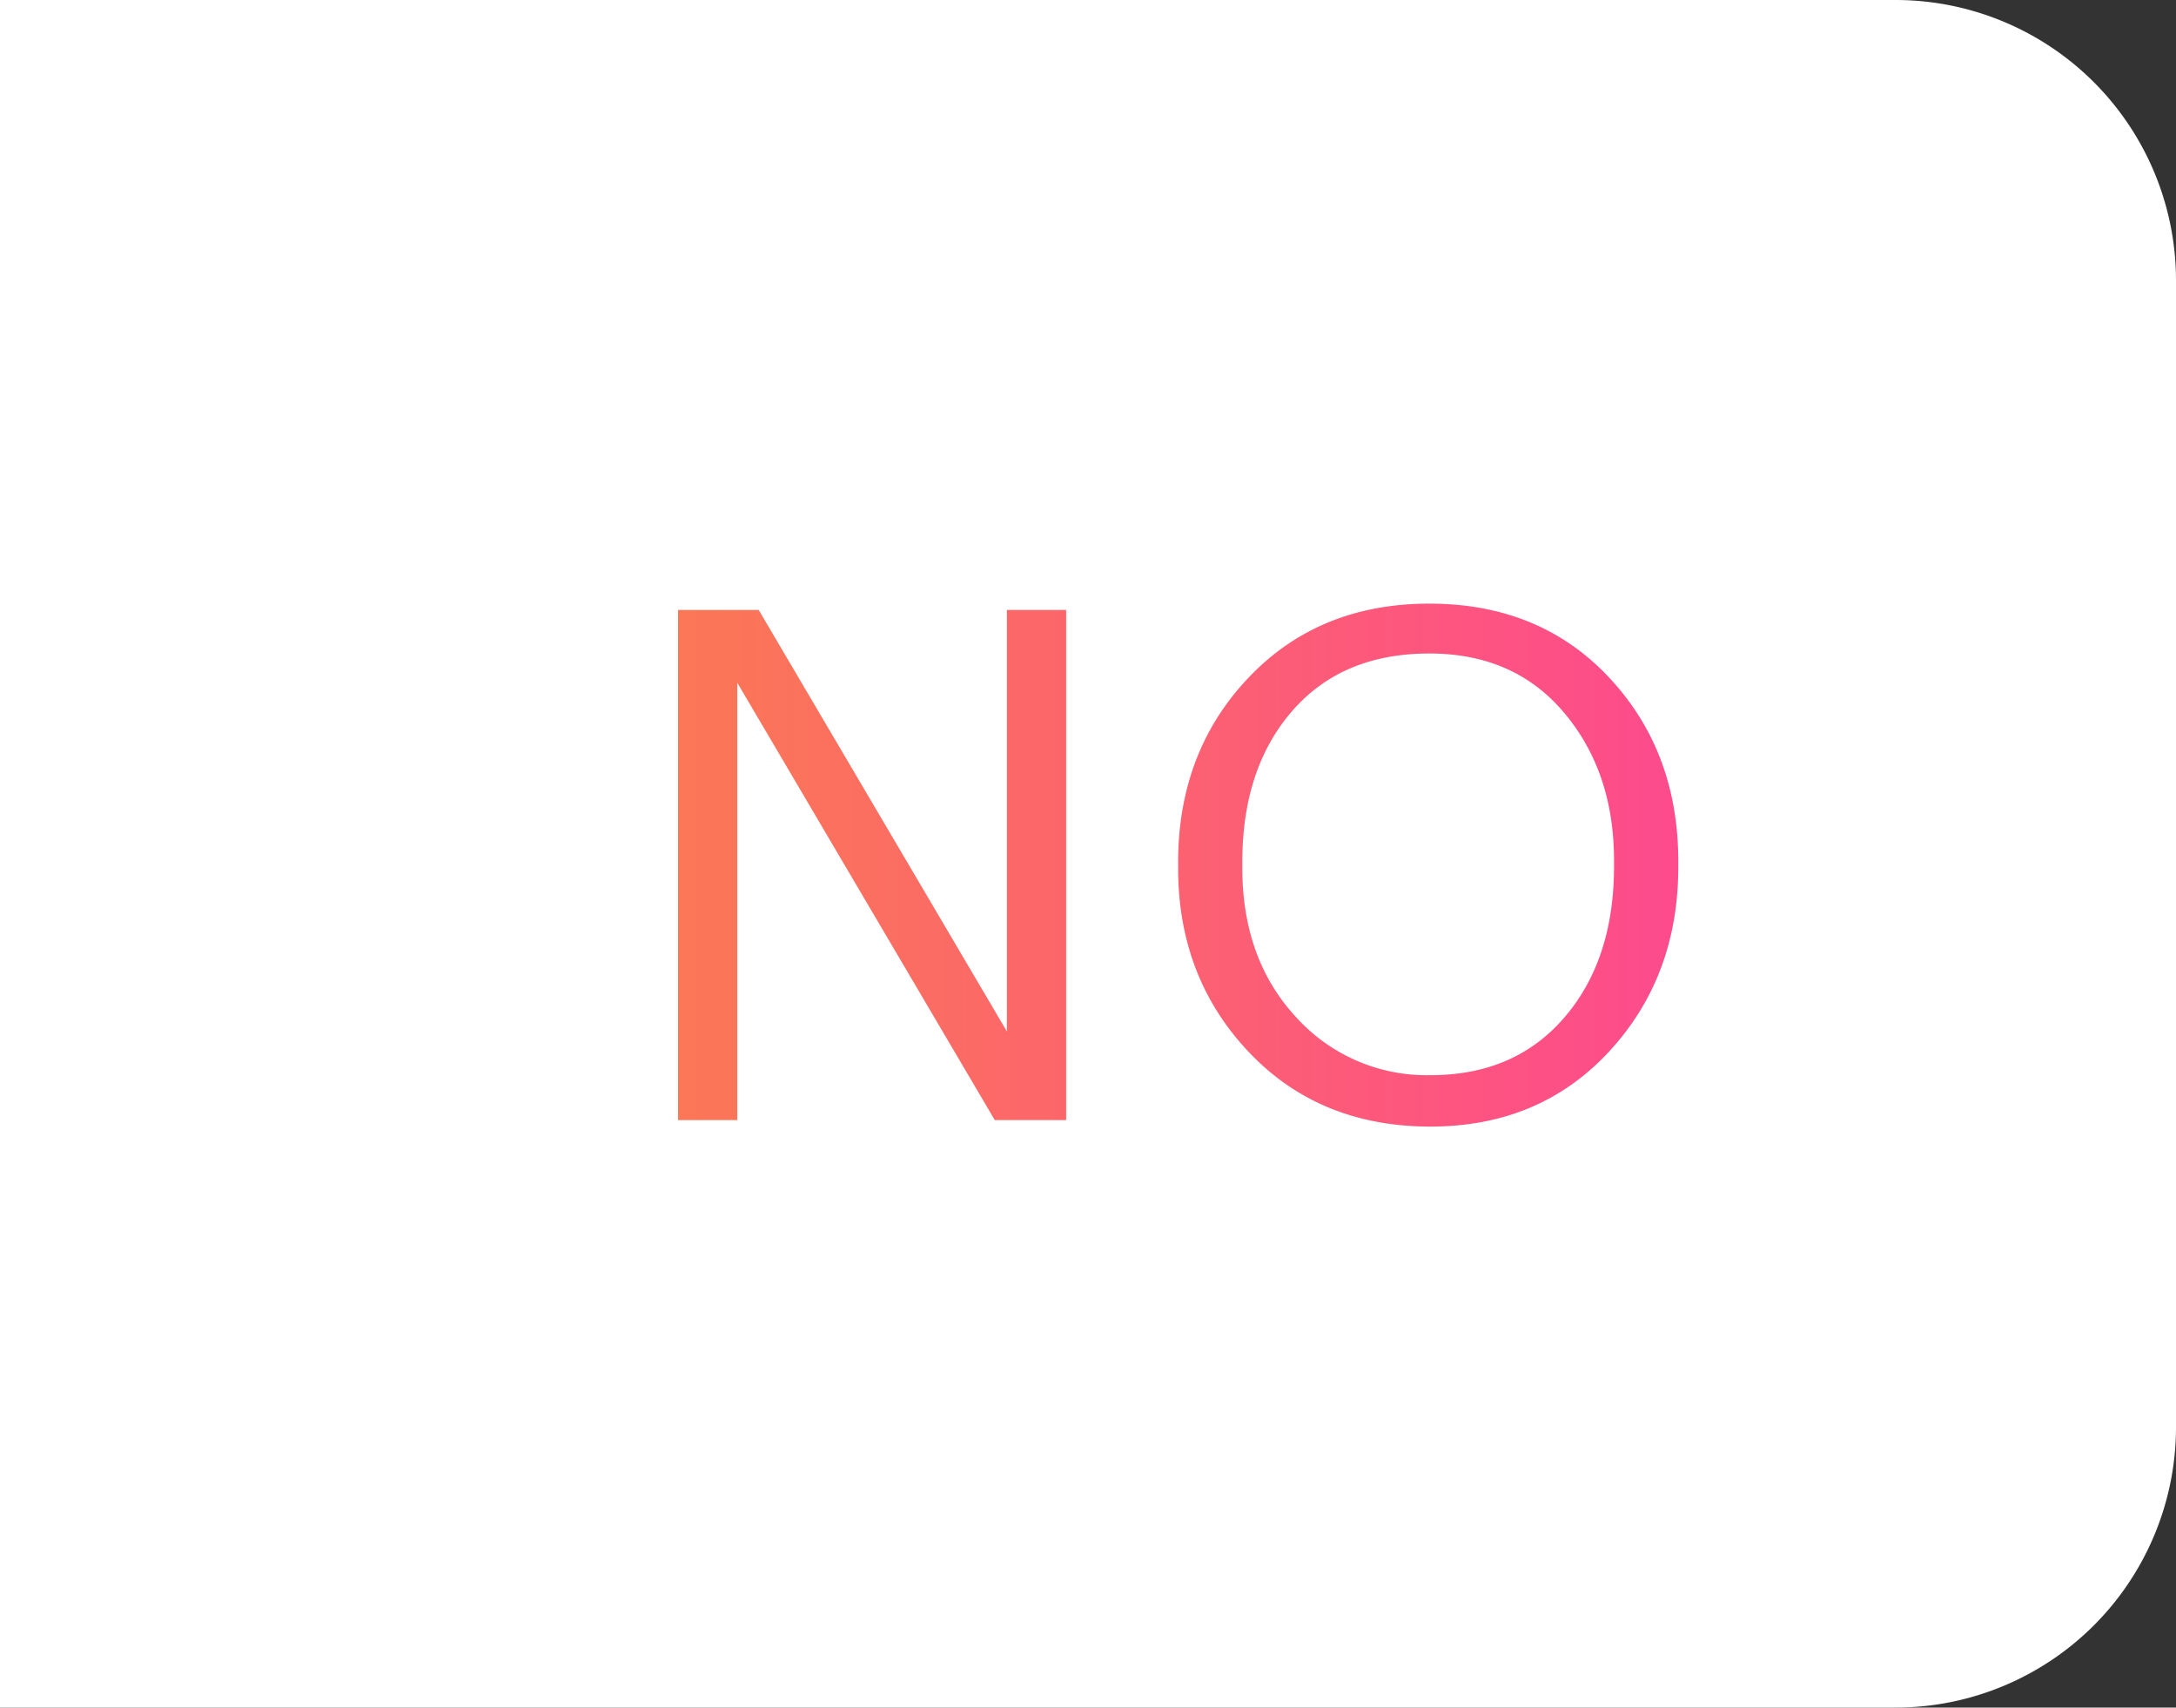
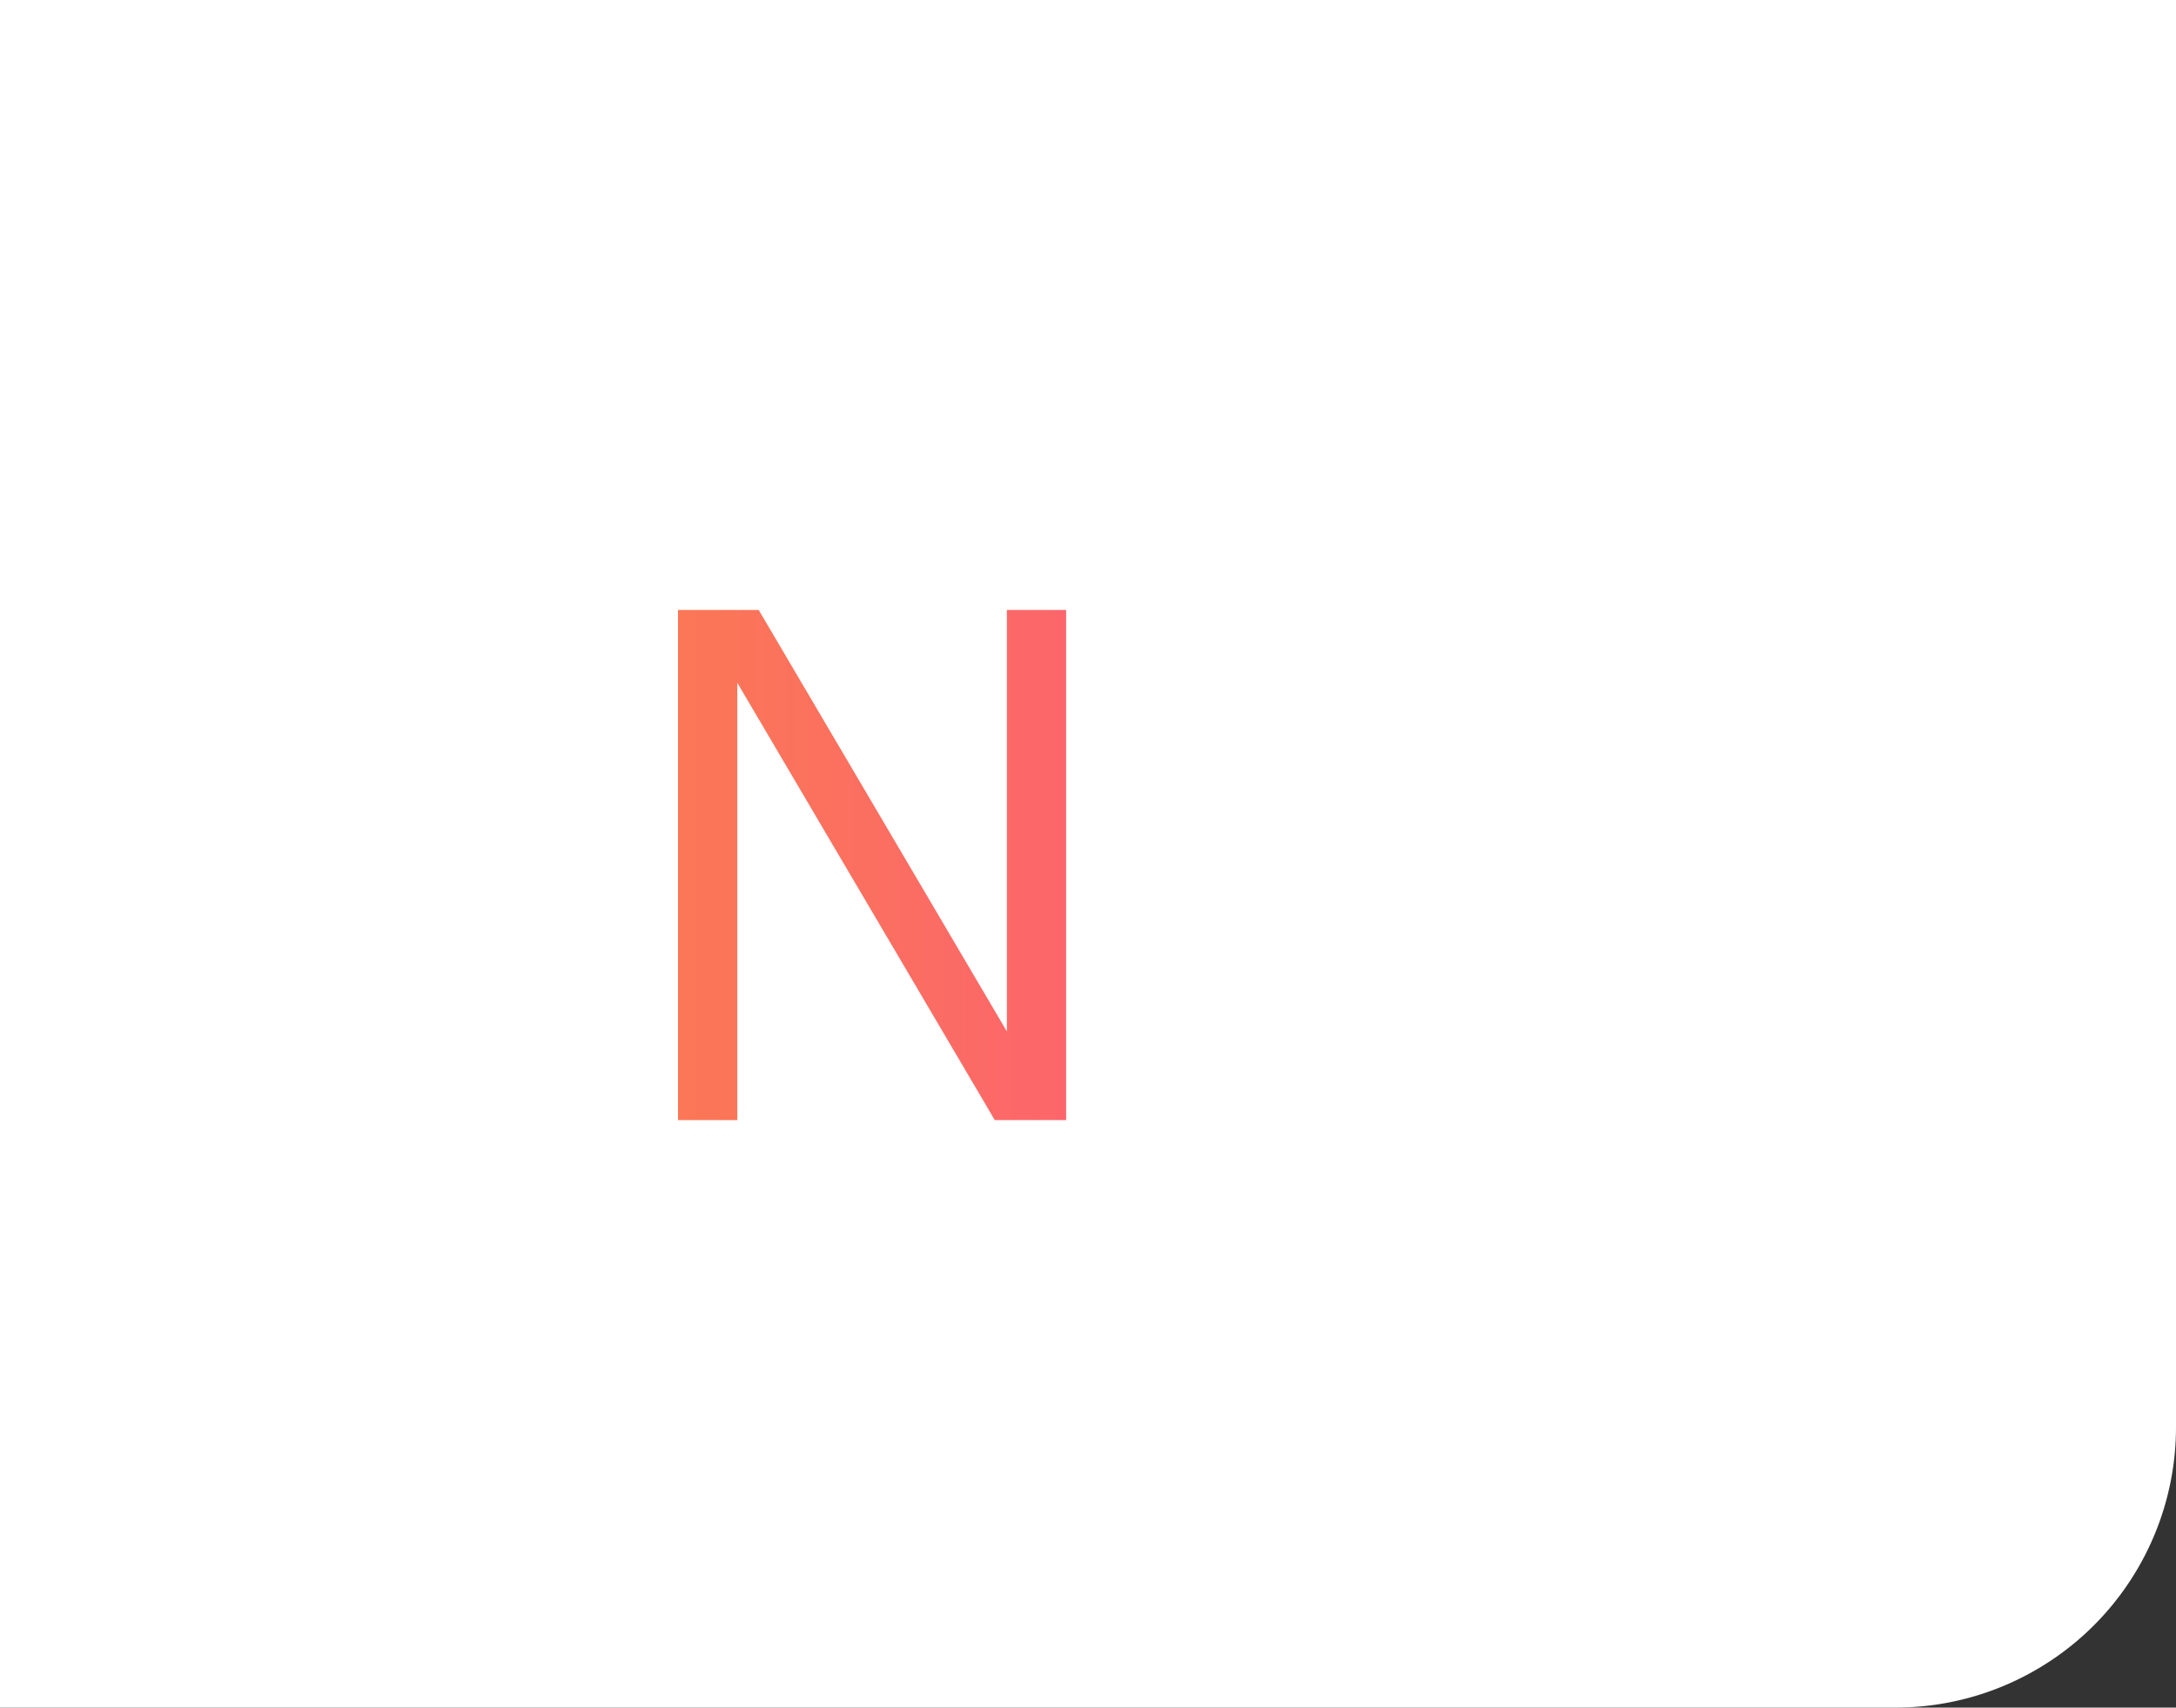
<svg xmlns="http://www.w3.org/2000/svg" id="Layer_1" data-name="Layer 1" viewBox="0 0 282.74 221.84">
  <rect x="0" y="0" width="282.74" height="221.84" fill="#333333" stroke="none" />
  <defs>
    <style>.cls-1{fill:#fff;}.cls-2{fill:url(#linear-gradient);}</style>
    <linearGradient id="linear-gradient" x1="53.85" y1="112.38" x2="243.79" y2="112.38" gradientUnits="userSpaceOnUse">
      <stop offset="0" stop-color="#fa8348" />
      <stop offset="1" stop-color="#fe4297" />
    </linearGradient>
  </defs>
-   <path class="cls-1" d="M282.74,36.46V185.39a36.45,36.45,0,0,1-36.45,36.45H0V0H246.29A36.45,36.45,0,0,1,282.74,36.46Z" />
+   <path class="cls-1" d="M282.74,36.46V185.39a36.45,36.45,0,0,1-36.45,36.45H0V0A36.45,36.45,0,0,1,282.74,36.46Z" />
  <path class="cls-2" d="M88.1,79.24H98.58L130.83,134V79.24h7.7v66.28h-9.27L95.8,88.7v56.82H88.1Z" />
-   <path class="cls-2" d="M185.9,146.36q-14.47,0-23.64-9.69t-9.18-23.87v-.74q0-14.37,9.13-24t23.5-9.64q14.37,0,23.36,9.59t9,23.87v.74q0,14.28-9,24T185.9,146.36Zm0-6.68q10.93,0,17.38-7.51t6.44-19.65v-.74q0-11.49-6.49-19.19T185.71,84.9q-11.31,0-17.8,7.46T161.42,112v.74q0,11.87,7,19.42A22.86,22.86,0,0,0,185.9,139.68Z" />
</svg>